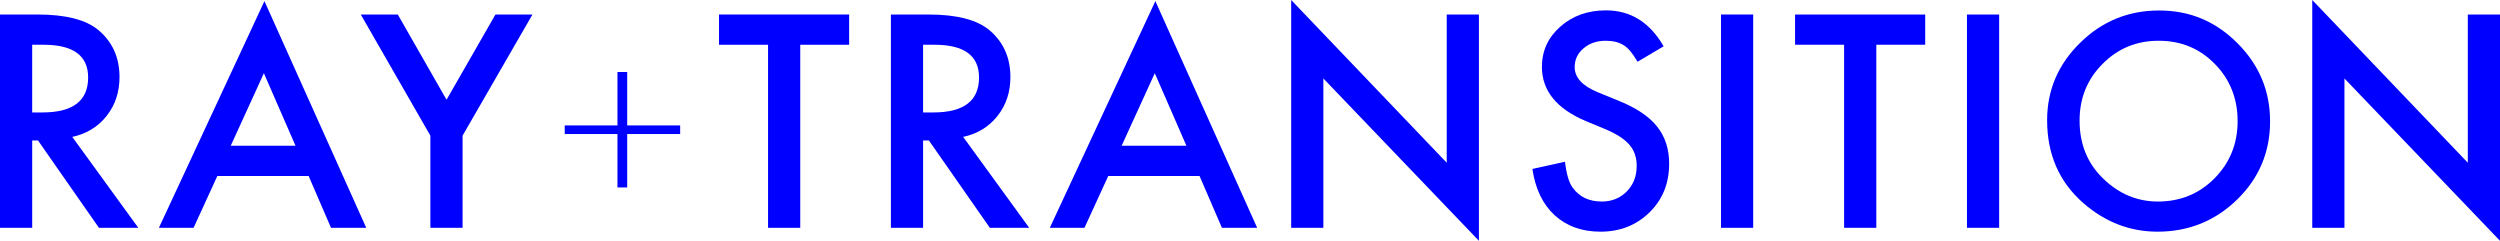
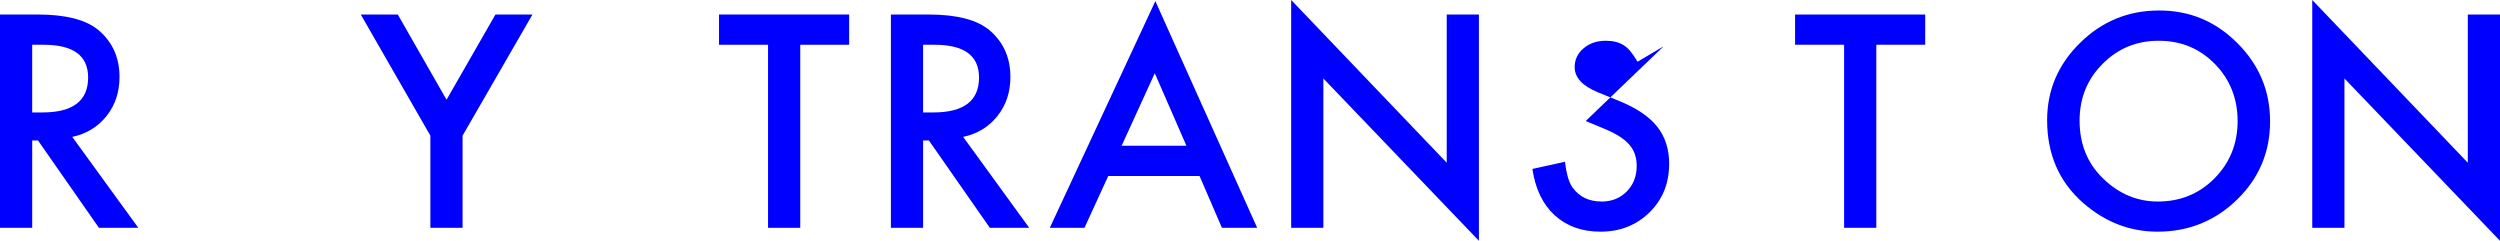
<svg xmlns="http://www.w3.org/2000/svg" id="_レイヤー_2" data-name="レイヤー 2" viewBox="0 0 1325.46 127.66">
  <defs>
    <style>
      .cls-1 {
        isolation: isolate;
      }

      .cls-2 {
        fill: blue;
        stroke-width: 0px;
      }
    </style>
  </defs>
  <g id="_レイヤー_1-2" data-name="レイヤー 1">
    <g class="cls-1">
      <path class="cls-2" d="m38.31,72.58l35.01,48.19h-20.87l-32.3-46.29h-3.08v46.29H0V7.69h20c14.94,0,25.73,2.81,32.37,8.42,7.32,6.25,10.99,14.5,10.99,24.76,0,8.01-2.3,14.89-6.88,20.65-4.59,5.76-10.65,9.45-18.16,11.06Zm-21.24-12.96h5.42c16.16,0,24.24-6.18,24.24-18.53,0-11.57-7.86-17.36-23.58-17.36h-6.08v35.89Z" />
-       <path class="cls-2" d="m163.64,93.31h-48.41l-12.6,27.47h-18.38L140.2.59l53.98,120.19h-18.68l-11.87-27.47Zm-6.96-16.04l-16.77-38.45-17.58,38.45h34.35Z" />
      <path class="cls-2" d="m228.18,71.92L191.27,7.69h19.63l25.85,45.19,25.93-45.19h19.63l-37.06,64.23v48.85h-17.07v-48.85Z" />
-       <path class="cls-2" d="m360.61,71.06h-28.08v28.32h-5.16v-28.32h-27.96v-4.56h27.96v-28.32h5.16v28.32h28.08v4.56Z" />
      <path class="cls-2" d="m424.28,23.73v97.05h-17.07V23.73h-26V7.69h68.99v16.04h-25.93Z" />
      <path class="cls-2" d="m510.65,72.58l35.01,48.19h-20.87l-32.3-46.29h-3.08v46.29h-17.07V7.69h20c14.94,0,25.73,2.81,32.37,8.42,7.32,6.25,10.99,14.5,10.99,24.76,0,8.01-2.3,14.89-6.88,20.65-4.59,5.76-10.65,9.45-18.16,11.06Zm-21.24-12.96h5.42c16.16,0,24.24-6.18,24.24-18.53,0-11.57-7.86-17.36-23.58-17.36h-6.08v35.89Z" />
      <path class="cls-2" d="m635.98,93.31h-48.41l-12.6,27.47h-18.38L612.55.59l53.98,120.19h-18.68l-11.87-27.47Zm-6.96-16.04l-16.77-38.45-17.58,38.45h34.35Z" />
      <path class="cls-2" d="m684.56,120.78V0l82.47,86.28V7.69h17.07v119.97l-82.47-86.06v79.17h-17.07Z" />
-       <path class="cls-2" d="m882.04,24.54l-13.84,8.2c-2.59-4.49-5.05-7.42-7.4-8.79-2.44-1.56-5.59-2.34-9.45-2.34-4.74,0-8.67,1.34-11.79,4.03-3.12,2.64-4.69,5.96-4.69,9.96,0,5.52,4.1,9.96,12.3,13.33l11.28,4.61c9.18,3.71,15.89,8.24,20.14,13.59,4.25,5.35,6.37,11.9,6.37,19.67,0,10.4-3.47,19-10.4,25.78-6.98,6.84-15.65,10.25-26,10.25-9.81,0-17.92-2.9-24.32-8.72-6.3-5.81-10.23-13.99-11.79-24.54l17.29-3.81c.78,6.64,2.15,11.23,4.1,13.77,3.52,4.88,8.64,7.32,15.38,7.32,5.32,0,9.74-1.78,13.26-5.35,3.52-3.56,5.27-8.08,5.27-13.55,0-2.2-.31-4.21-.92-6.04-.61-1.83-1.56-3.52-2.86-5.05-1.29-1.54-2.97-2.98-5.02-4.32-2.05-1.34-4.49-2.62-7.32-3.84l-10.91-4.54c-15.48-6.54-23.22-16.11-23.22-28.71,0-8.5,3.25-15.6,9.74-21.31,6.49-5.76,14.58-8.64,24.24-8.64,13.04,0,23.22,6.35,30.54,19.04Z" />
-       <path class="cls-2" d="m929.51,7.69v113.09h-17.07V7.69h17.07Z" />
+       <path class="cls-2" d="m882.04,24.54l-13.84,8.2c-2.59-4.49-5.05-7.42-7.4-8.79-2.44-1.56-5.59-2.34-9.45-2.34-4.74,0-8.67,1.34-11.79,4.03-3.12,2.64-4.69,5.96-4.69,9.96,0,5.52,4.1,9.96,12.3,13.33l11.28,4.61c9.18,3.71,15.89,8.24,20.14,13.59,4.25,5.35,6.37,11.9,6.37,19.67,0,10.4-3.47,19-10.4,25.78-6.98,6.84-15.65,10.25-26,10.25-9.81,0-17.92-2.9-24.32-8.72-6.3-5.81-10.23-13.99-11.79-24.54l17.29-3.81c.78,6.64,2.15,11.23,4.1,13.77,3.52,4.88,8.64,7.32,15.38,7.32,5.32,0,9.74-1.78,13.26-5.35,3.52-3.56,5.27-8.08,5.27-13.55,0-2.2-.31-4.21-.92-6.04-.61-1.83-1.56-3.52-2.86-5.05-1.29-1.54-2.97-2.98-5.02-4.32-2.05-1.34-4.49-2.62-7.32-3.84l-10.91-4.54Z" />
      <path class="cls-2" d="m994.79,23.73v97.05h-17.07V23.73h-26V7.69h68.99v16.04h-25.93Z" />
-       <path class="cls-2" d="m1059.92,7.69v113.09h-17.07V7.69h17.07Z" />
      <path class="cls-2" d="m1085.35,63.72c0-15.92,5.83-29.59,17.5-41.02,11.62-11.43,25.59-17.14,41.89-17.14s29.93,5.76,41.46,17.29c11.57,11.52,17.36,25.37,17.36,41.53s-5.81,30.05-17.43,41.38c-11.67,11.38-25.76,17.07-42.26,17.07-14.6,0-27.71-5.05-39.33-15.16-12.79-11.18-19.19-25.83-19.19-43.95Zm17.21.22c0,12.5,4.2,22.78,12.6,30.83,8.35,8.06,17.99,12.08,28.93,12.08,11.87,0,21.87-4.1,30.03-12.3,8.15-8.3,12.23-18.41,12.23-30.32s-4.03-22.17-12.08-30.32c-8.01-8.2-17.92-12.3-29.74-12.3s-21.71,4.1-29.81,12.3c-8.11,8.11-12.16,18.12-12.16,30.03Z" />
      <path class="cls-2" d="m1225.92,120.78V0l82.47,86.28V7.69h17.07v119.97l-82.47-86.06v79.17h-17.07Z" />
    </g>
  </g>
</svg>